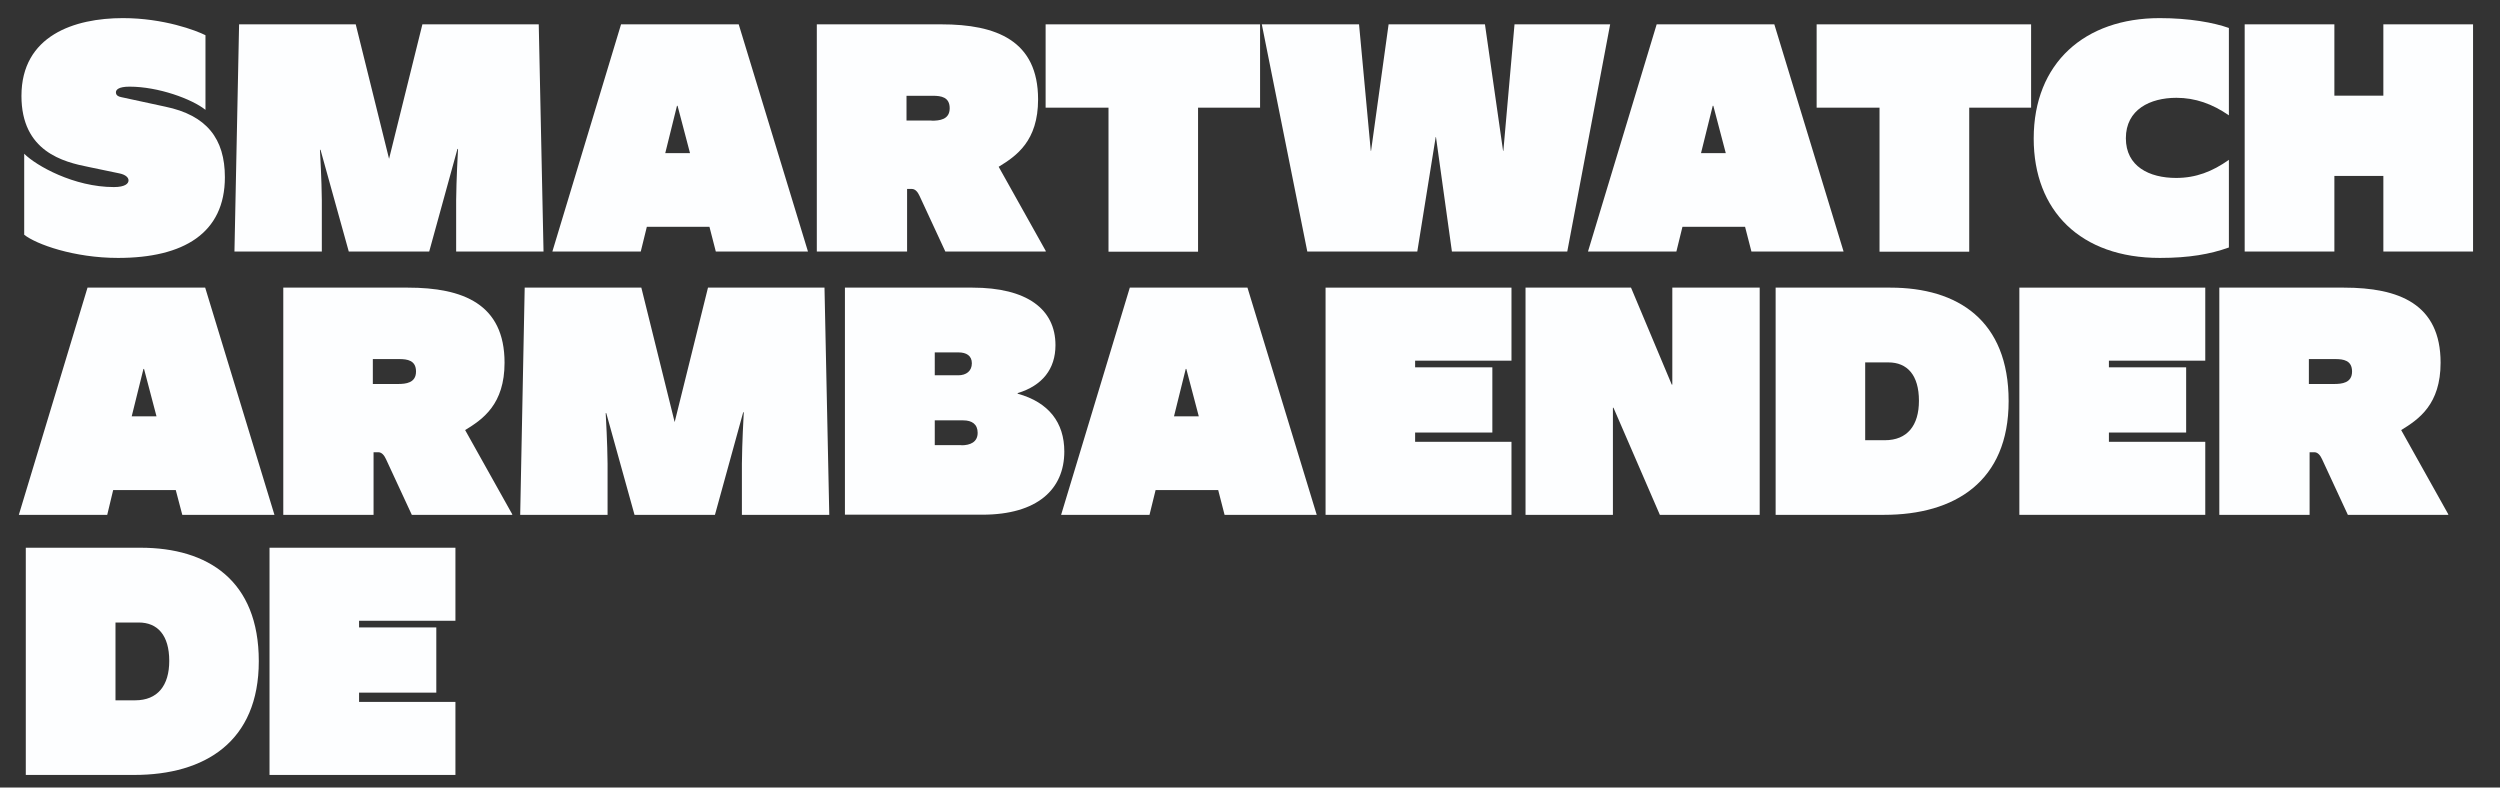
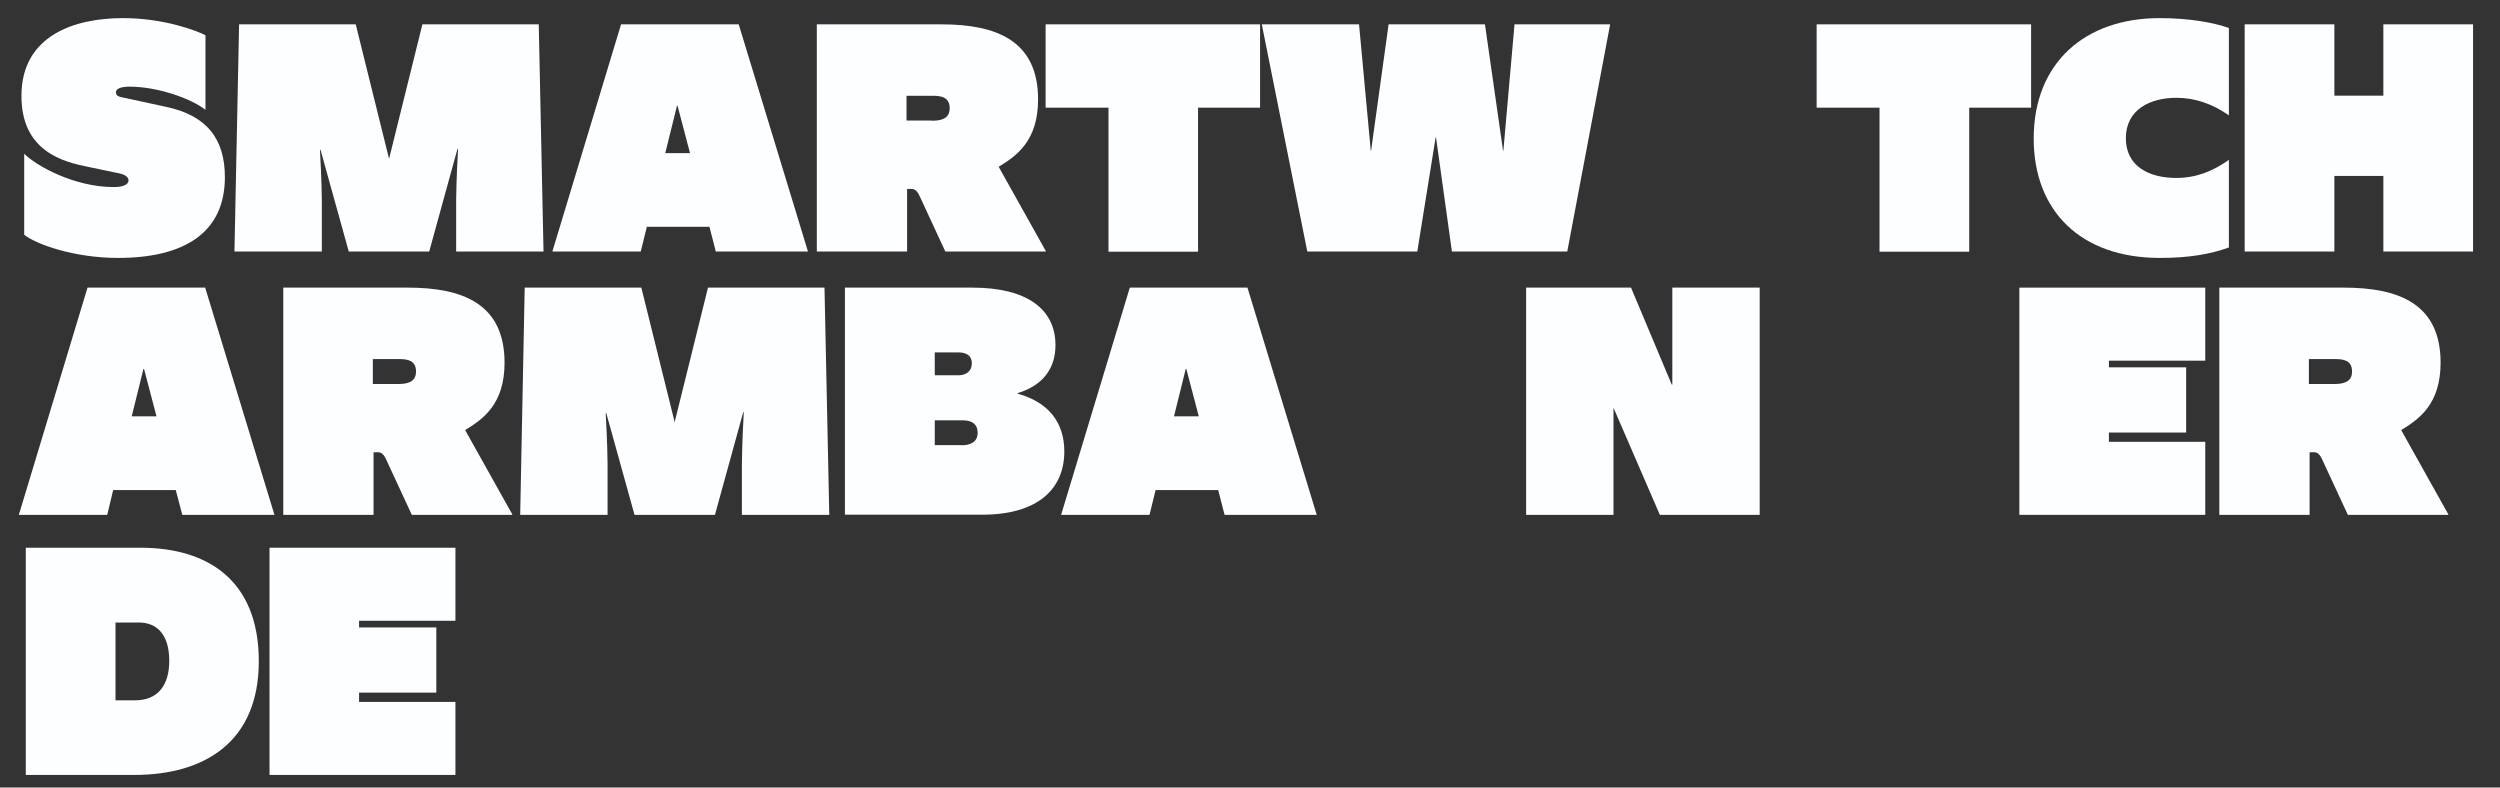
<svg xmlns="http://www.w3.org/2000/svg" version="1.1" id="Layer_1" x="0px" y="0px" viewBox="0 0 1725.3 543.5" style="enable-background:new 0 0 1725.3 543.5;" xml:space="preserve">
  <rect x="0" y="0" width="1725.3" height="543.5" fill="#333333" stroke="none" />
  <style type="text/css">
	.st0{enable-background:new    ;}
	.st1{fill:#FDFEFF;}
</style>
  <g>
    <g class="st0">
      <path class="st1" d="M16.7,162v-55.9c8.3,8.3,34.4,23,61.9,23c7.7,0,10.1-2.4,10.1-4.6c0-2-2-3.9-6.1-4.8l-21.1-4.4    c-17.8-3.5-46.7-10.7-46.7-49.1c0-41.7,36.6-53.7,70-53.7c28.3,0,50.7,8.6,57,11.8v51.5c-9.4-7.5-32.5-16-52.4-16    c-7.7,0-9.4,2.2-9.4,3.9c0,2,1.5,2.9,3.5,3.3l30.5,6.6c28.7,5.9,41.2,22.2,41.2,48.7c0,38.6-28.5,55.7-73.7,55.7    C51.1,178,25,168.6,16.7,162z" />
      <path class="st1" d="M165,16.8h80.5l23,92.8l23-92.8h80.3l3.3,156.8h-60.3v-35.3c0-2.6,0.2-15.4,1.3-35.5h-0.4l-19.5,70.8h-55.5    l-19.5-70.2h-0.4c1.1,19.5,1.3,32.2,1.3,34.9v35.3h-60.3L165,16.8z" />
      <path class="st1" d="M489.6,156.5h-43.2l-4.2,17.1h-61l47.4-156.8h81.2l47.8,156.8H494L489.6,156.5z M476.2,105.7L467.6,73h-0.4    l-8.1,32.7H476.2z" />
      <path class="st1" d="M563.7,16.8h86c37.9,0,66.7,11.2,66.7,51.8c0,28.7-14.9,39-27.2,46.5l32.5,58.1v0.4h-69.3l-17.8-38.4    c-1.3-2.9-3.1-4.8-5.3-4.8H626v43.2h-62.3V16.8z M642.9,83.3c5.5,0,12.5-0.7,12.5-8.6c0-7.7-5.9-8.6-11.6-8.6h-18.2v17.1H642.9z" />
      <path class="st1" d="M765,74.3h-43.4V16.8h148v57.5h-42.8v99.4H765V74.3z" />
      <path class="st1" d="M870.8,16.8h67.1l8.1,87.3h0.2l12.1-87.3h66.5l12.5,87.3h0.2l7.7-87.3h66l-29.6,156.8h-79.6l-11-79h-0.2    l-12.7,79h-75.9L870.8,16.8z" />
-       <path class="st1" d="M1204.3,156.5h-43.2l-4.2,17.1h-61l47.4-156.8h81.2l47.8,156.8h-63.6L1204.3,156.5z M1191,105.7l-8.6-32.7    h-0.4l-8.1,32.7H1191z" />
      <path class="st1" d="M1297.1,74.3h-43.4V16.8h148v57.5H1359v99.4h-61.9V74.3z" />
      <path class="st1" d="M1403.5,95.6c0-52.2,35.3-83.1,86.9-83.1c20.6,0,37.3,3.1,47.8,6.8v60.3c-11.4-7.9-23.2-12.1-36.2-12.1    c-18.2,0-34.9,8.1-34.9,27.9c0,19.5,16.2,27.4,34.7,27.4c13.6,0,25-4.4,36.4-12.5v60.5c-12.9,4.6-27.4,7.2-47.6,7.2    C1435.7,178,1403.5,145.4,1403.5,95.6z" />
      <path class="st1" d="M1549.1,16.8h61.9V66h33.8V16.8h61.9v156.8h-61.9v-52.2H1611v52.2h-61.9V16.8z" />
    </g>
  </g>
  <g>
    <g class="st0">
      <path class="st1" d="M121.3,338.2H78.1L74,355.3H13l47.4-156.8h81.2l47.8,156.8h-63.6L121.3,338.2z M108,287.3l-8.6-32.7H99    l-8.1,32.7H108z" />
      <path class="st1" d="M195.5,198.5h86c37.9,0,66.7,11.2,66.7,51.8c0,28.7-14.9,39-27.2,46.5l32.5,58.1v0.4h-69.3l-17.8-38.4    c-1.3-2.9-3.1-4.8-5.3-4.8h-3.3v43.2h-62.3V198.5z M274.6,265c5.5,0,12.5-0.7,12.5-8.6c0-7.7-5.9-8.6-11.6-8.6h-18.2V265H274.6z" />
      <path class="st1" d="M362.1,198.5h80.5l23,92.8l23-92.8H569l3.3,156.8h-60.3V320c0-2.6,0.2-15.4,1.3-35.5h-0.4l-19.5,70.8h-55.5    l-19.5-70.2h-0.4c1.1,19.5,1.3,32.2,1.3,34.9v35.3h-60.3L362.1,198.5z" />
      <path class="st1" d="M583.2,198.5h88c37.3,0,57.2,14.7,57.2,39.7c0,16.4-9,27.9-26.1,33.1v0.4c21.5,5.9,32.2,20,32.2,39.9    c0,25.9-18.4,43.6-56.6,43.6h-94.8V198.5z M661.3,259c5.5,0,9.4-2.9,9.4-8.3c0-5.3-3.9-7.5-9.2-7.5h-16.4V259H661.3z M663.5,307.3    c6.1,0,11.2-2.2,11.2-8.6c0-5.9-3.9-8.6-9.9-8.6h-19.7v17.1H663.5z" />
      <path class="st1" d="M840.7,338.2h-43.2l-4.2,17.1h-61l47.4-156.8h81.2l47.8,156.8h-63.6L840.7,338.2z M827.3,287.3l-8.6-32.7    h-0.4l-8.1,32.7H827.3z" />
-       <path class="st1" d="M914.8,198.5h128.3v50.4h-66.5v4.6h53.3v45h-53.3v6.4h66.5v50.4H914.8V198.5z" />
-       <path class="st1" d="M1052.8,198.5h72.8l28.1,66.9h0.4v-66.9h60.3v156.8h-68.9l-32-73.9h-0.4v73.9h-60.3V198.5z" />
-       <path class="st1" d="M1225.4,198.5h79.2c46.5,0,81.6,22.6,81.6,78.3c0,55.5-37.1,78.5-86,78.5h-74.8V198.5z M1300.8,303.8    c15.4,0,23.5-10.1,23.5-27.2c0-17.8-8.1-26.5-21.1-26.5h-16v53.7H1300.8z" />
+       <path class="st1" d="M1052.8,198.5h72.8l28.1,66.9h0.4v-66.9h60.3v156.8h-68.9l-32-73.9v73.9h-60.3V198.5z" />
      <path class="st1" d="M1393.6,198.5h128.3v50.4h-66.5v4.6h53.3v45h-53.3v6.4h66.5v50.4h-128.3V198.5z" />
      <path class="st1" d="M1531.6,198.5h86c37.9,0,66.7,11.2,66.7,51.8c0,28.7-14.9,39-27.2,46.5l32.5,58.1v0.4h-69.3l-17.8-38.4    c-1.3-2.9-3.1-4.8-5.3-4.8h-3.3v43.2h-62.3V198.5z M1610.7,265c5.5,0,12.5-0.7,12.5-8.6c0-7.7-5.9-8.6-11.6-8.6h-18.2V265H1610.7z    " />
    </g>
  </g>
  <g>
    <g class="st0">
      <path class="st1" d="M17.8,378H97c46.5,0,81.6,22.6,81.6,78.3c0,55.5-37.1,78.5-86,78.5H17.8V378z M93.3,483.3    c15.4,0,23.5-10.1,23.5-27.2c0-17.8-8.1-26.5-21.1-26.5h-16v53.7H93.3z" />
      <path class="st1" d="M186,378h128.3v50.4h-66.5v4.6h53.3v45h-53.3v6.4h66.5v50.4H186V378z" />
    </g>
  </g>
</svg>